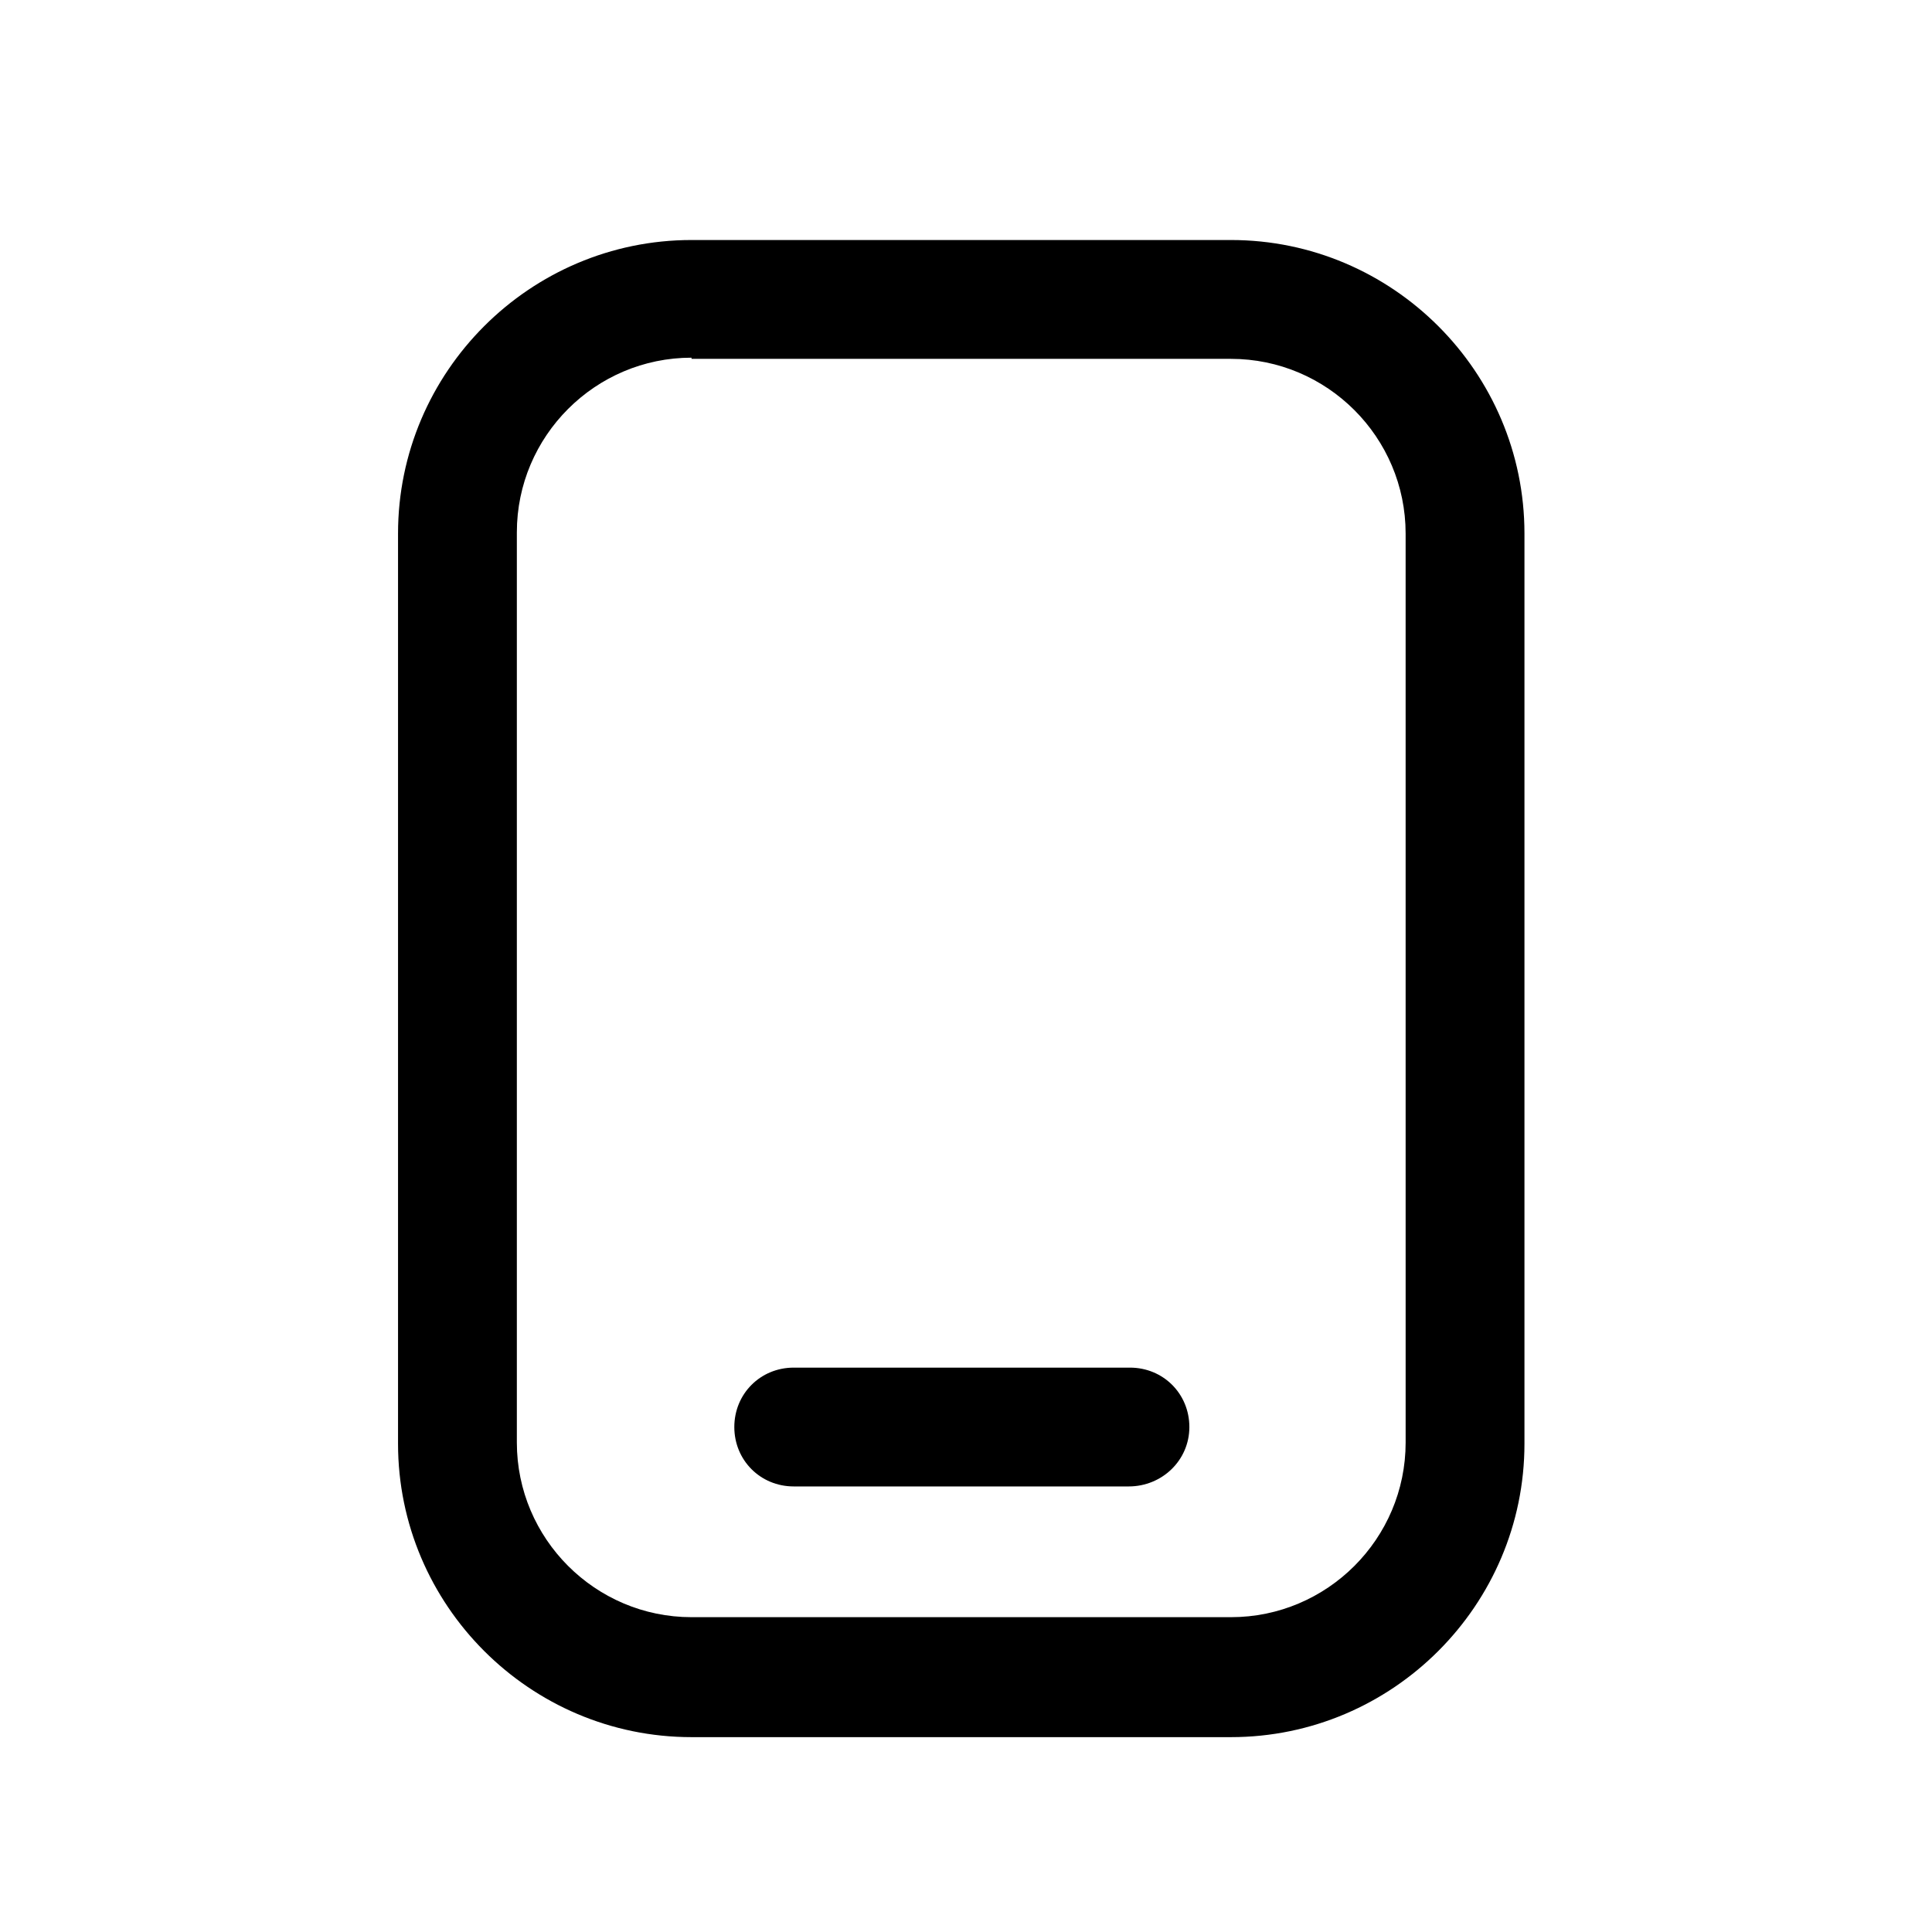
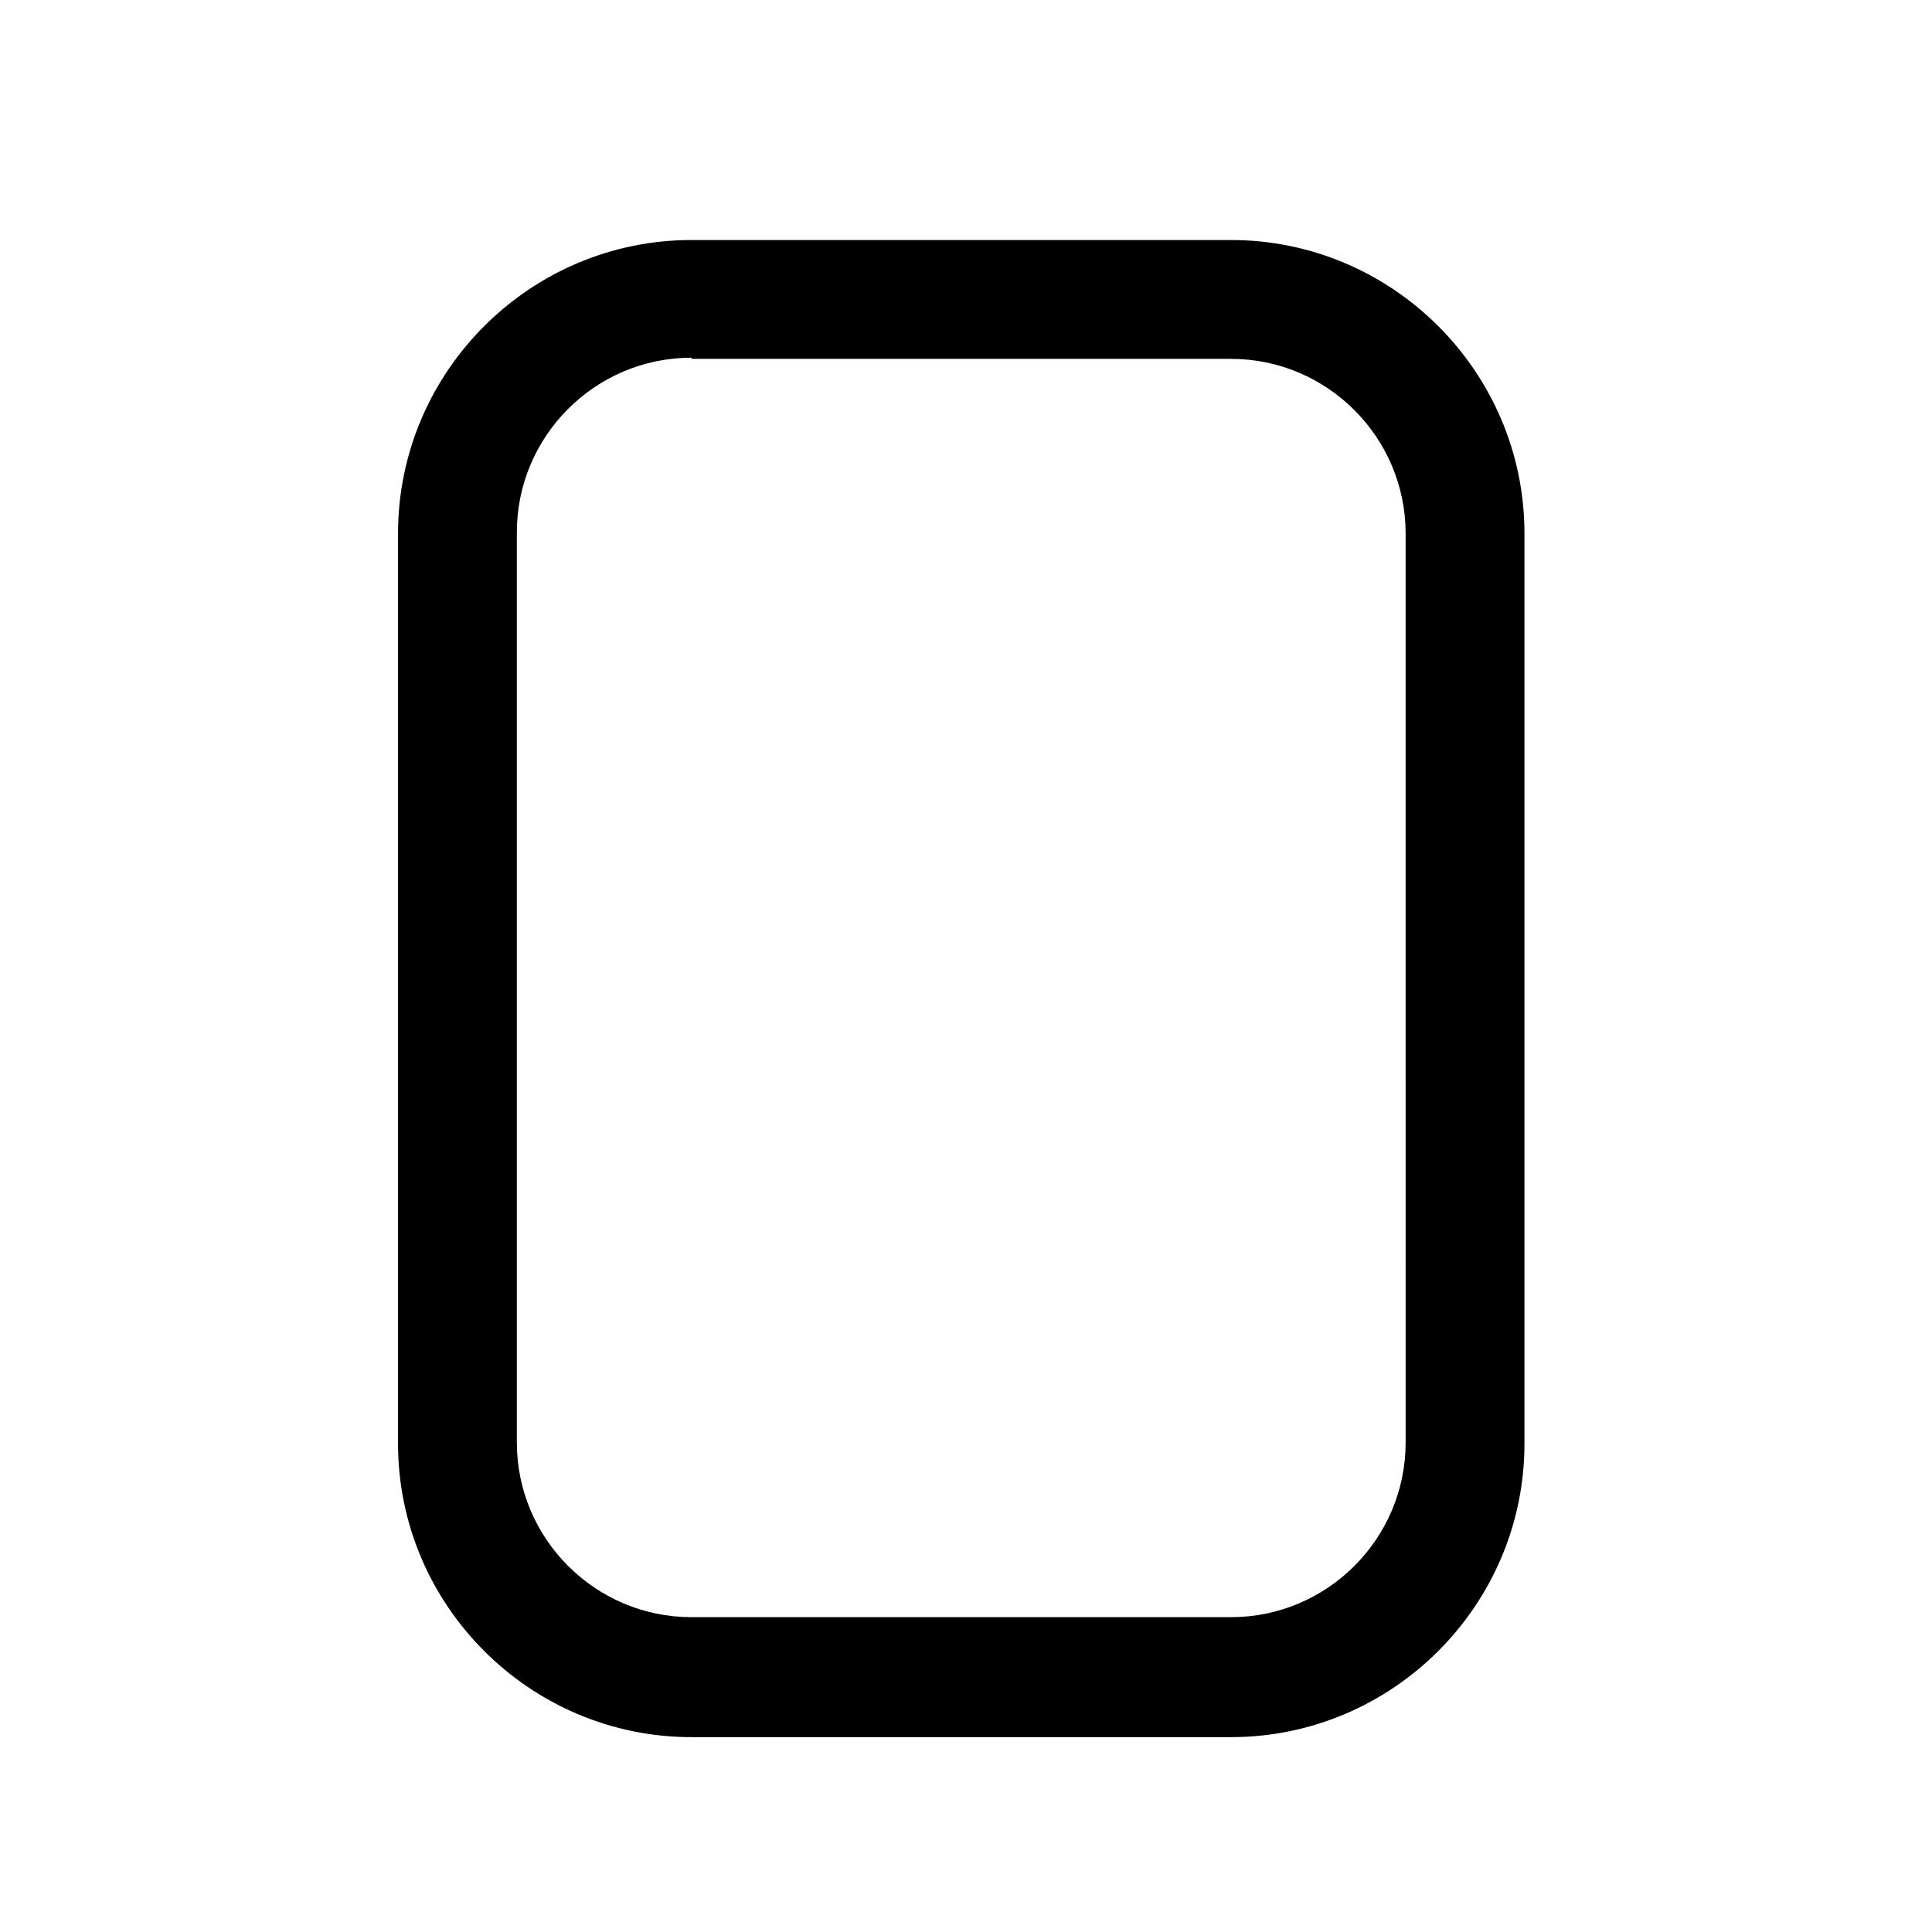
<svg xmlns="http://www.w3.org/2000/svg" fill="#000000" width="800px" height="800px" version="1.1" viewBox="144 144 512 512">
  <g>
    <path d="m470.22 604.36h-142.96c-42.824 0-77.777-34.953-77.777-77.777v-241.2c0-42.824 34.953-77.777 77.777-77.777h142.96c42.824 0 77.777 34.953 77.777 77.777v241.2c0 42.824-34.953 77.777-77.777 77.777zm-142.96-365.57c-25.504 0-46.289 20.781-46.289 46.289v241.2c0 25.504 20.781 46.289 46.289 46.289h142.96c25.504 0 46.289-20.781 46.289-46.289l-0.004-240.89c0-25.504-20.781-46.289-46.289-46.289h-142.95z" />
-     <path d="m443.14 537.92h-88.797c-8.816 0-15.742-6.926-15.742-15.742 0-8.816 6.926-15.742 15.742-15.742h89.109c8.816 0 15.742 6.926 15.742 15.742 0 8.816-7.242 15.742-16.059 15.742z" />
  </g>
</svg>